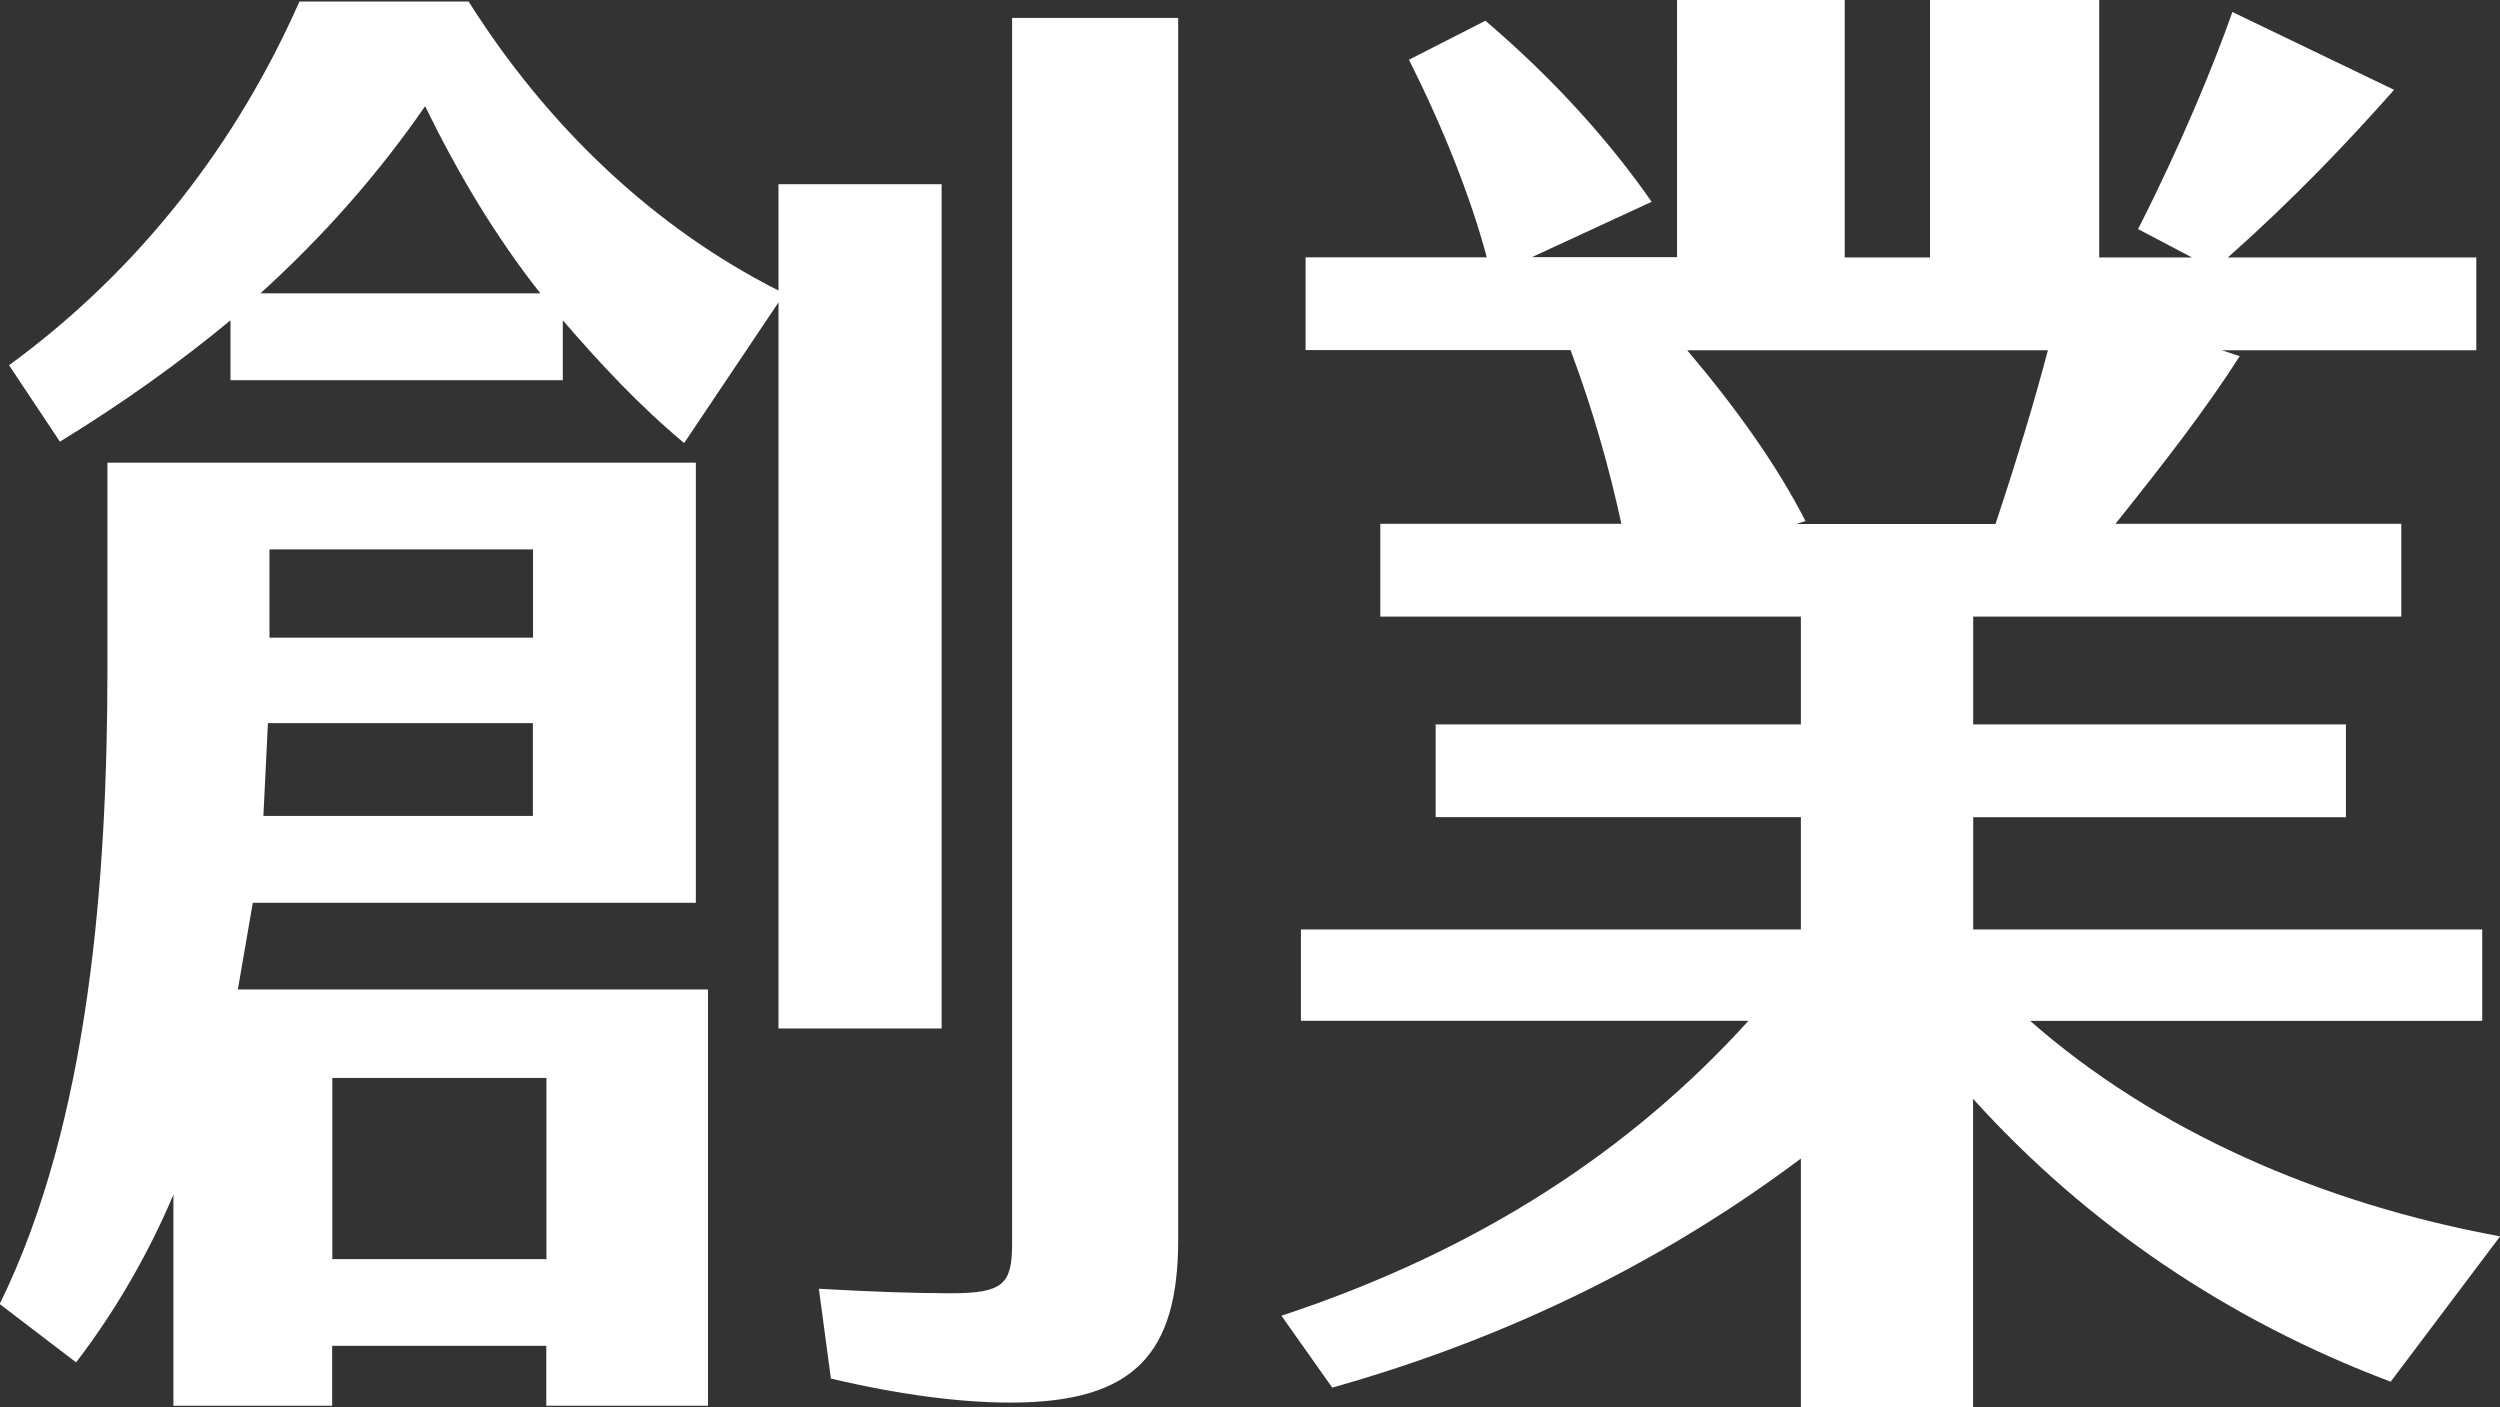
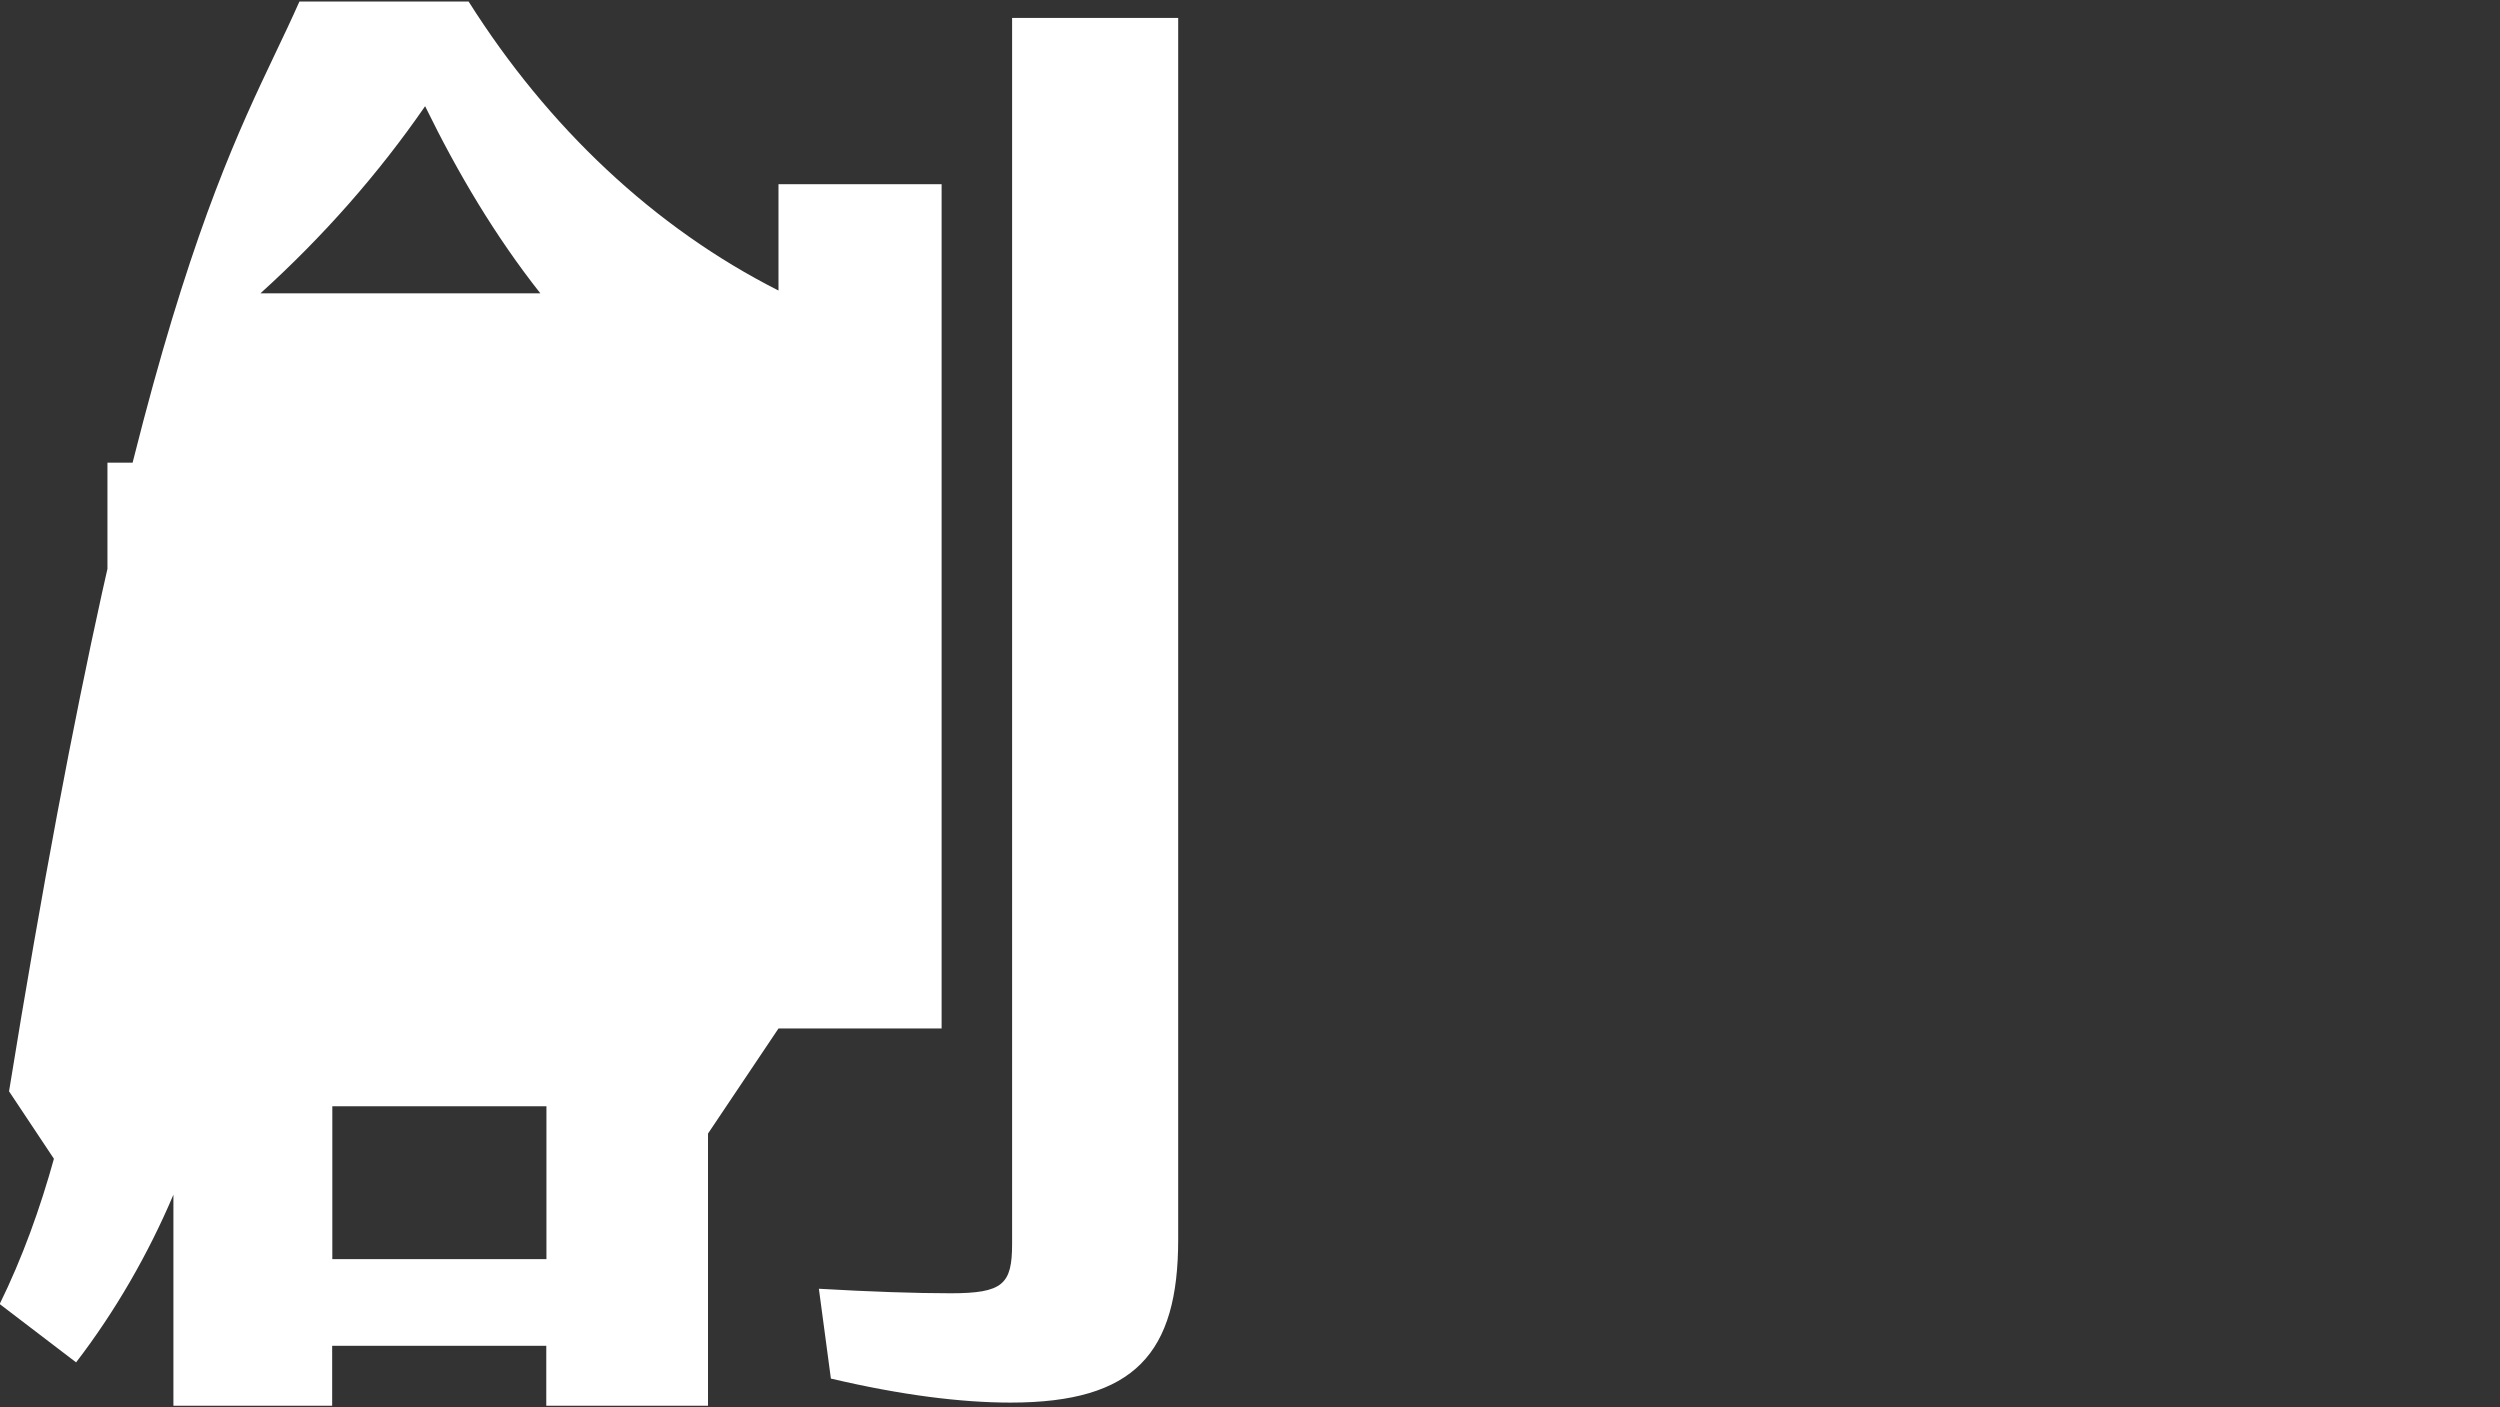
<svg xmlns="http://www.w3.org/2000/svg" id="_レイヤー_2" data-name="レイヤー 2" viewBox="0 0 160.31 90.23">
  <rect x="0" y="0" width="160.31" height="90.23" fill="#333333" stroke="none" />
  <g id="_レイヤー_1-2" data-name="レイヤー 1">
    <g>
-       <path d="M15.26,63.45h30.14v26.69h-10.37v-3.84h-13.73v3.84h-10.18v-13.53c-1.63,3.84-3.74,7.49-6.24,10.75l-4.9-3.74c5.76-11.71,6.91-27.36,6.91-40.89v-13.06h37.73v28.22h-28.41l-.96,5.57ZM49.92,65.95V19.39l-6.05,9.02c-2.88-2.4-5.38-5.09-7.78-7.87v3.84H14.78v-3.84c-3.36,2.78-7.01,5.38-10.94,7.78l-3.26-4.9C9.12,17.18,15.26,9.02,19.2.1h10.85c5.09,8.06,11.9,14.5,19.87,18.53v-6.82h10.46v54.14h-10.46ZM34.65,18.81c-2.88-3.65-5.28-7.68-7.39-12-2.98,4.32-6.53,8.35-10.56,12h17.95ZM34.17,52.32v-5.95h-16.99l-.29,5.95h17.28ZM17.28,35.23v5.66h16.9v-5.66h-16.9ZM21.31,69.12v11.62h13.73v-11.62h-13.73ZM75.55,1.15v78.33c0,7.3-2.78,10.46-10.75,10.46-3.17,0-7.01-.48-11.52-1.54l-.77-5.76c3.26.19,6.24.29,8.45.29,3.36,0,3.94-.58,3.94-3.17V1.15h10.65Z" fill="#fff" stroke-width="0" />
-       <path d="M160.31,79.29l-7.01,9.31c-10.46-3.94-19.49-10.08-26.78-18.14v19.77h-11.04v-15.94c-8.45,6.34-18.43,11.42-30.05,14.69l-3.26-4.61c12.77-4.22,22.46-10.66,29.95-18.91h-28.7v-5.86h32.06v-7.2h-23.42v-5.95h23.42v-6.91h-26.97v-5.95h15.46c-.77-3.55-1.82-7.3-3.26-11.14h-16.99v-5.95h11.62c-1.06-3.94-2.78-8.26-4.99-12.67l4.9-2.5c4.51,3.84,8.06,7.87,10.66,11.61l-7.68,3.55h9.31V0h10.75v16.51h5.47V0h10.85v16.51h5.95l-3.46-1.82c2.69-5.28,4.8-10.37,6.05-13.92l10.37,4.99c-2.98,3.36-6.34,6.91-10.66,10.75h15.93v5.95h-16.32l1.15.38c-2.21,3.46-4.9,6.91-7.97,10.75h18.33v5.95h-27.45v6.91h23.9v5.95h-23.9v7.2h32.64v5.86h-28.99c7.97,7.01,18.62,11.71,30.14,13.82ZM115.77,33.41l-.58.19h12.77c1.34-4.03,2.5-7.87,3.36-11.14h-23.13c3.17,3.74,5.76,7.39,7.58,10.94Z" fill="#fff" stroke-width="0" />
+       <path d="M15.26,63.45h30.14v26.69h-10.37v-3.84h-13.73v3.84h-10.18v-13.53c-1.63,3.84-3.74,7.49-6.24,10.75l-4.9-3.74c5.76-11.71,6.91-27.36,6.91-40.89v-13.06h37.73v28.22h-28.41l-.96,5.57ZM49.92,65.95l-6.05,9.02c-2.88-2.4-5.38-5.09-7.78-7.87v3.84H14.78v-3.84c-3.36,2.78-7.01,5.38-10.94,7.78l-3.26-4.9C9.12,17.18,15.26,9.02,19.2.1h10.85c5.09,8.06,11.9,14.5,19.87,18.53v-6.82h10.46v54.14h-10.46ZM34.65,18.81c-2.88-3.65-5.28-7.68-7.39-12-2.98,4.32-6.53,8.35-10.56,12h17.95ZM34.17,52.32v-5.95h-16.99l-.29,5.95h17.28ZM17.28,35.23v5.66h16.9v-5.66h-16.9ZM21.31,69.12v11.62h13.73v-11.62h-13.73ZM75.55,1.15v78.33c0,7.3-2.78,10.46-10.75,10.46-3.17,0-7.01-.48-11.52-1.54l-.77-5.76c3.26.19,6.24.29,8.45.29,3.36,0,3.94-.58,3.94-3.17V1.15h10.65Z" fill="#fff" stroke-width="0" />
    </g>
  </g>
</svg>